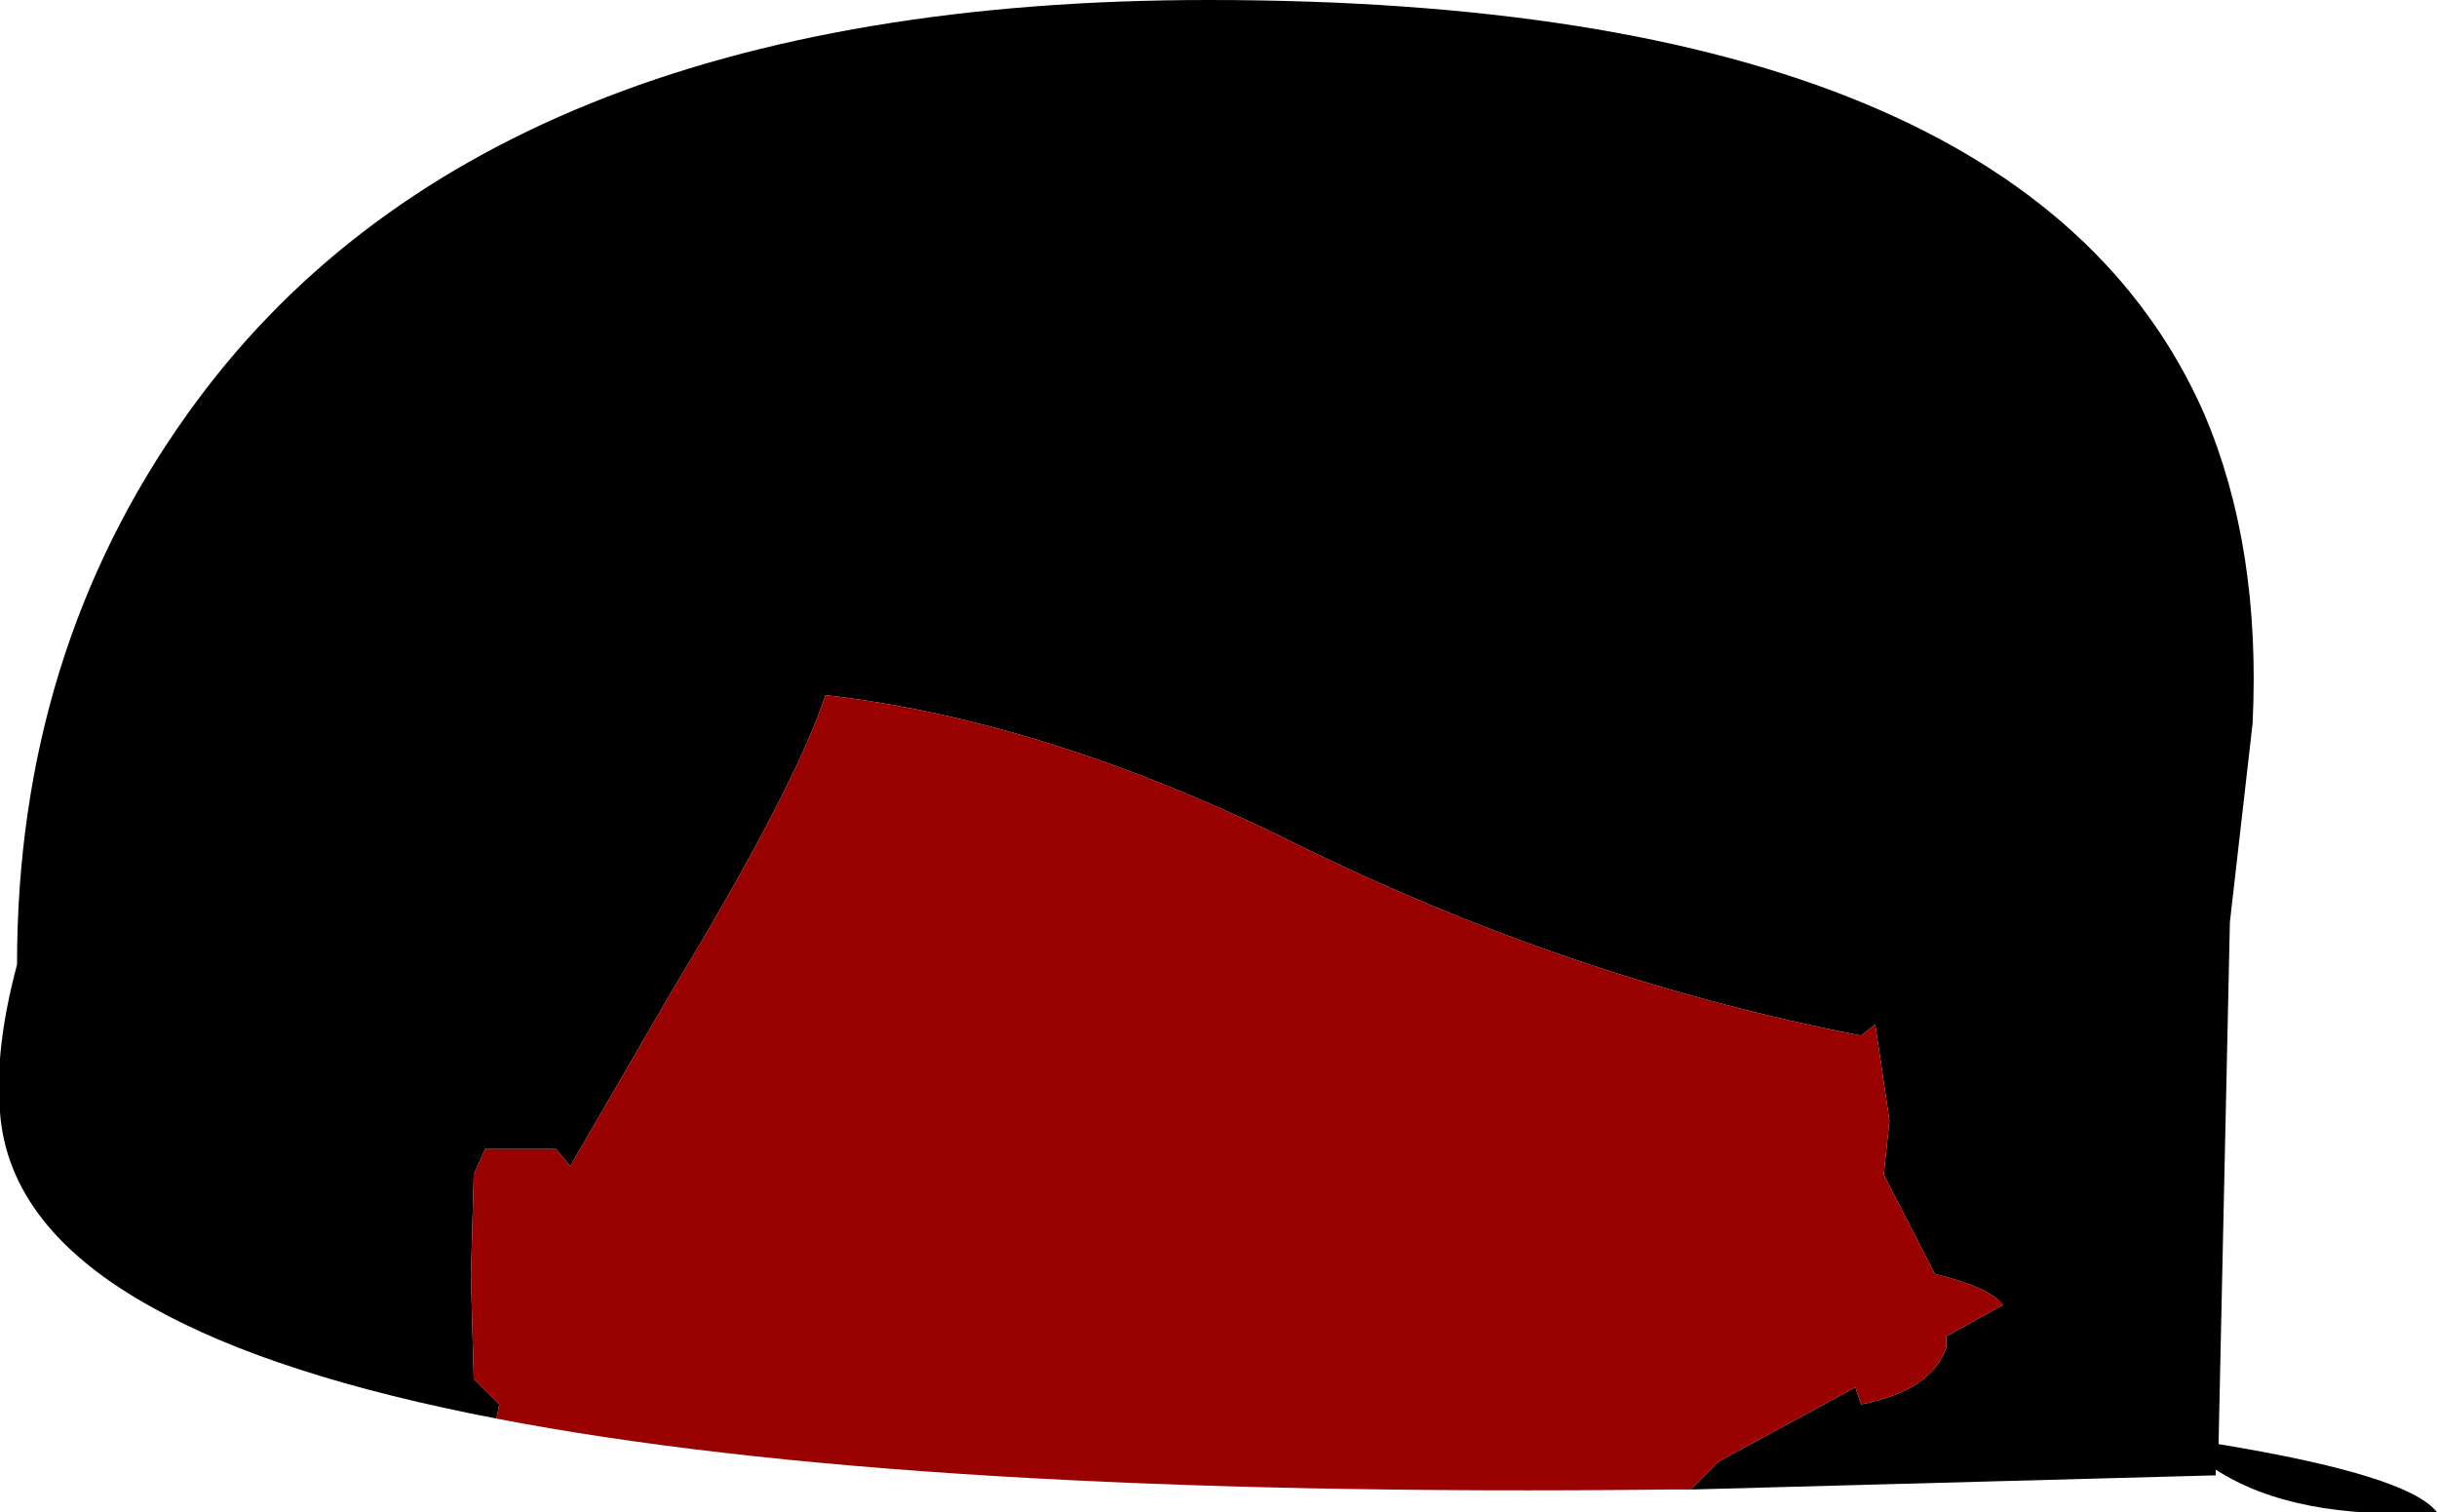
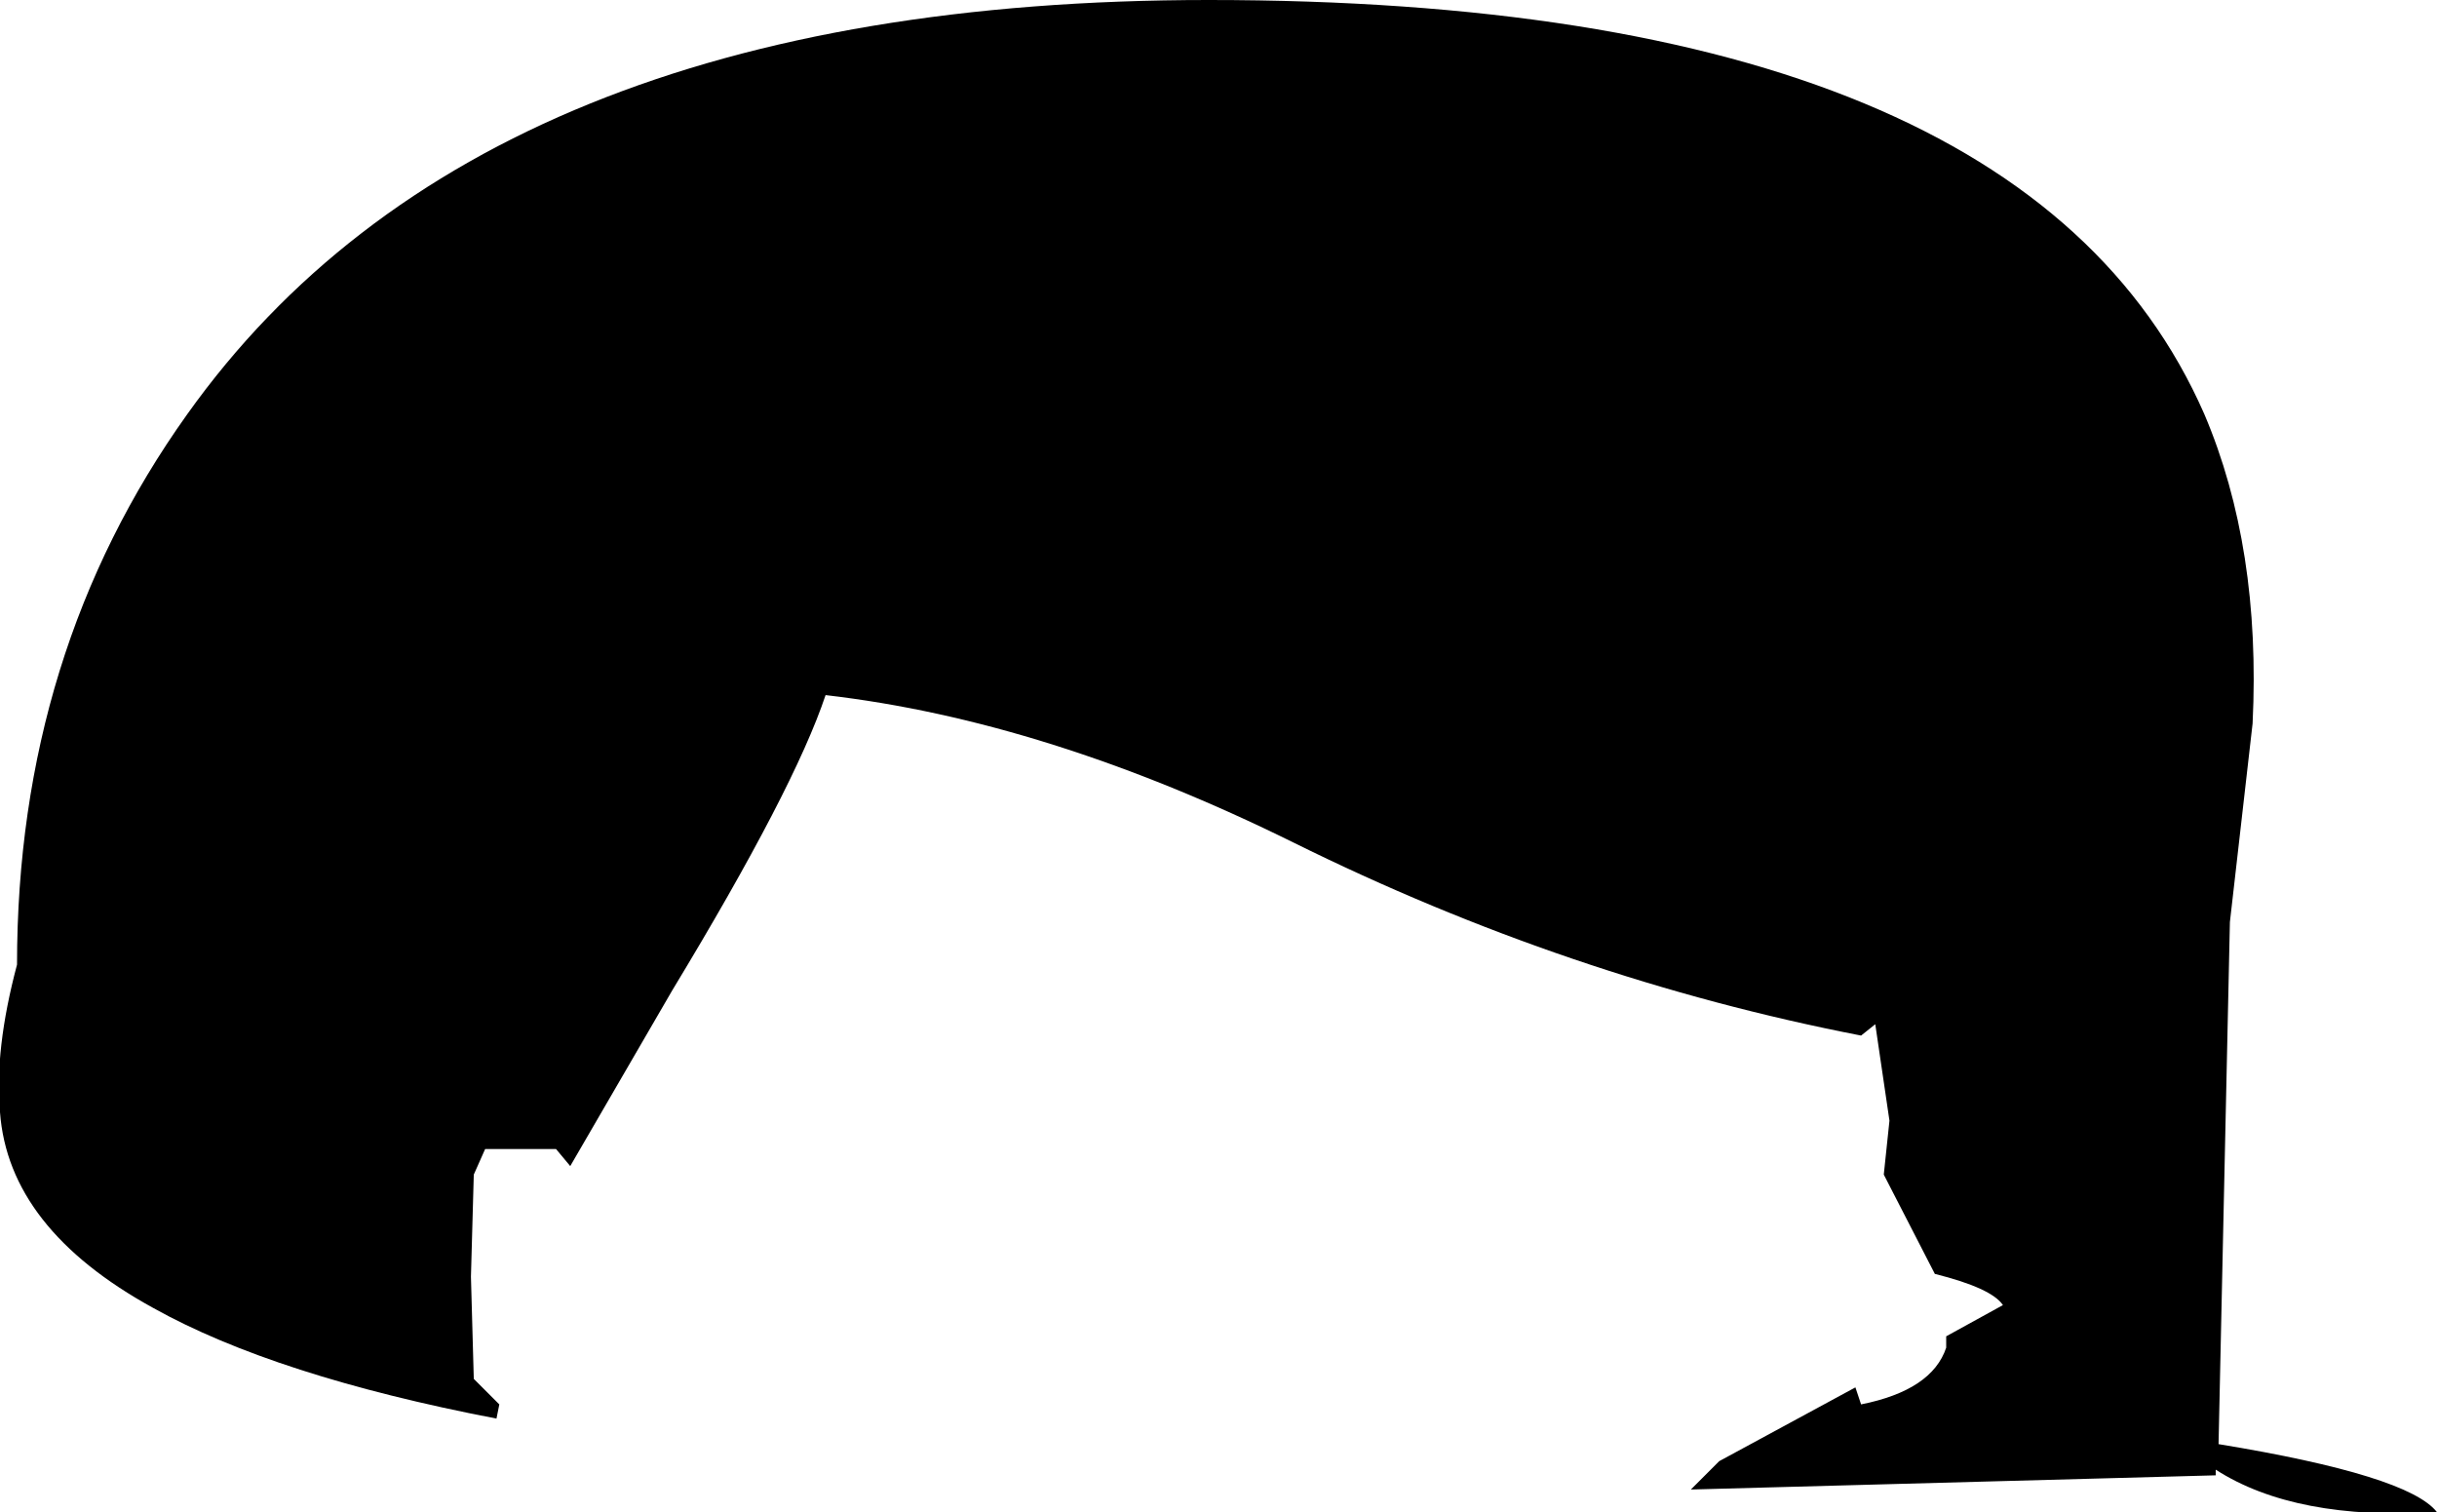
<svg xmlns="http://www.w3.org/2000/svg" height="26.65px" width="42.95px">
  <g transform="matrix(1.0, 0.0, 0.0, 1.0, 20.95, 12.85)">
    <path d="M-12.2 12.15 Q-16.1 11.4 -18.25 10.2 -20.8 8.8 -20.95 6.75 -21.05 5.65 -20.65 4.15 -20.65 -1.35 -17.65 -5.55 -12.45 -12.85 0.35 -12.85 14.7 -12.85 17.9 -5.55 18.9 -3.2 18.75 -0.1 L18.35 3.4 18.15 12.6 Q21.5 13.15 22.0 13.8 19.5 13.95 18.1 13.05 L18.1 13.15 8.85 13.4 9.35 12.9 11.75 11.6 11.85 11.9 Q13.1 11.65 13.35 10.9 L13.35 10.7 14.35 10.15 Q14.15 9.85 13.15 9.6 L12.25 7.85 12.35 6.9 12.1 5.2 11.85 5.4 Q6.7 4.4 1.85 2.0 -2.5 -0.15 -6.4 -0.6 -6.95 1.05 -9.1 4.6 L-10.9 7.7 -11.15 7.4 -12.4 7.4 -12.6 7.85 -12.65 9.65 -12.6 11.45 -12.15 11.9 -12.2 12.15" fill="#000000" fill-rule="evenodd" stroke="none" />
-     <path d="M8.85 13.4 L8.7 13.4 8.45 13.4 Q-4.95 13.55 -12.2 12.15 L-12.15 11.9 -12.6 11.45 -12.65 9.65 -12.6 7.85 -12.4 7.4 -11.15 7.4 -10.9 7.7 -9.1 4.6 Q-6.95 1.05 -6.4 -0.6 -2.5 -0.15 1.85 2.0 6.7 4.4 11.85 5.4 L12.1 5.2 12.35 6.9 12.25 7.85 13.15 9.6 Q14.15 9.85 14.35 10.15 L13.35 10.7 13.35 10.9 Q13.1 11.65 11.85 11.9 L11.75 11.6 9.35 12.9 8.85 13.4" fill="#990000" fill-rule="evenodd" stroke="none" />
  </g>
</svg>